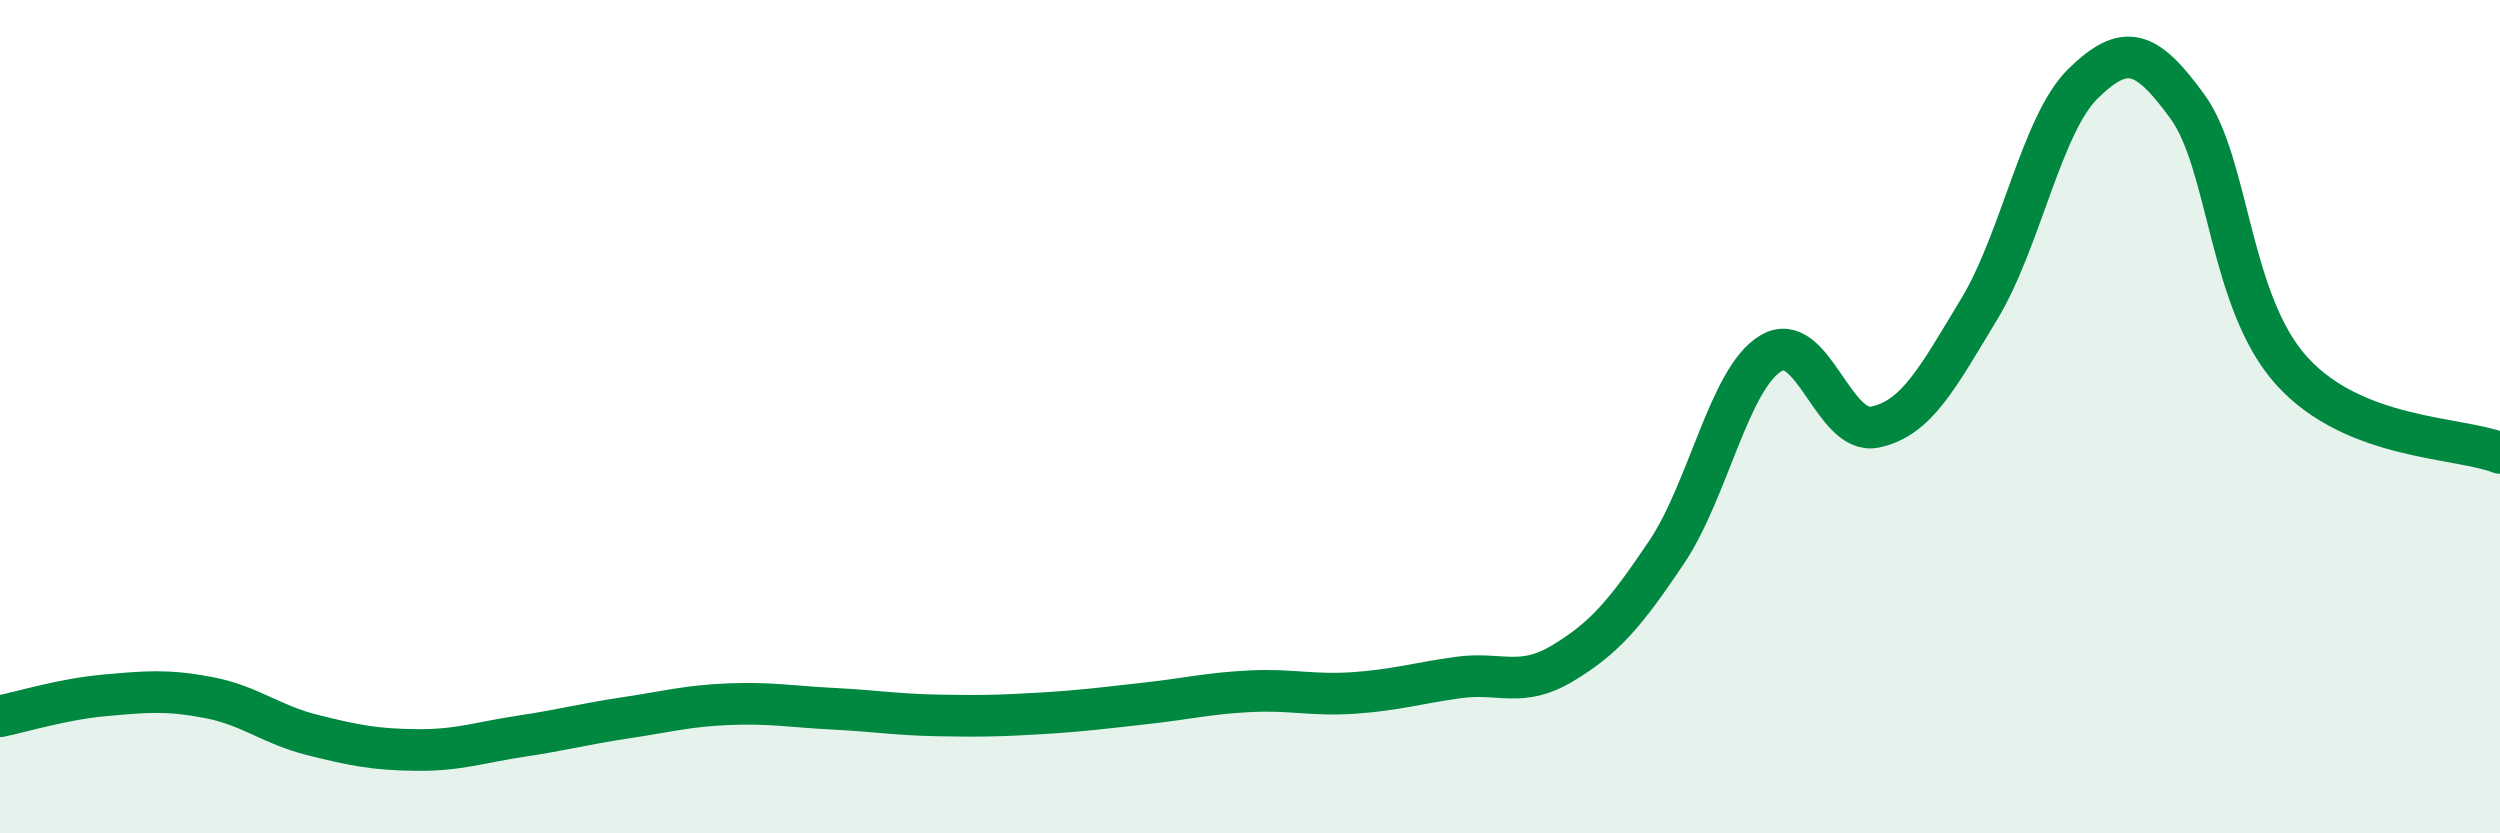
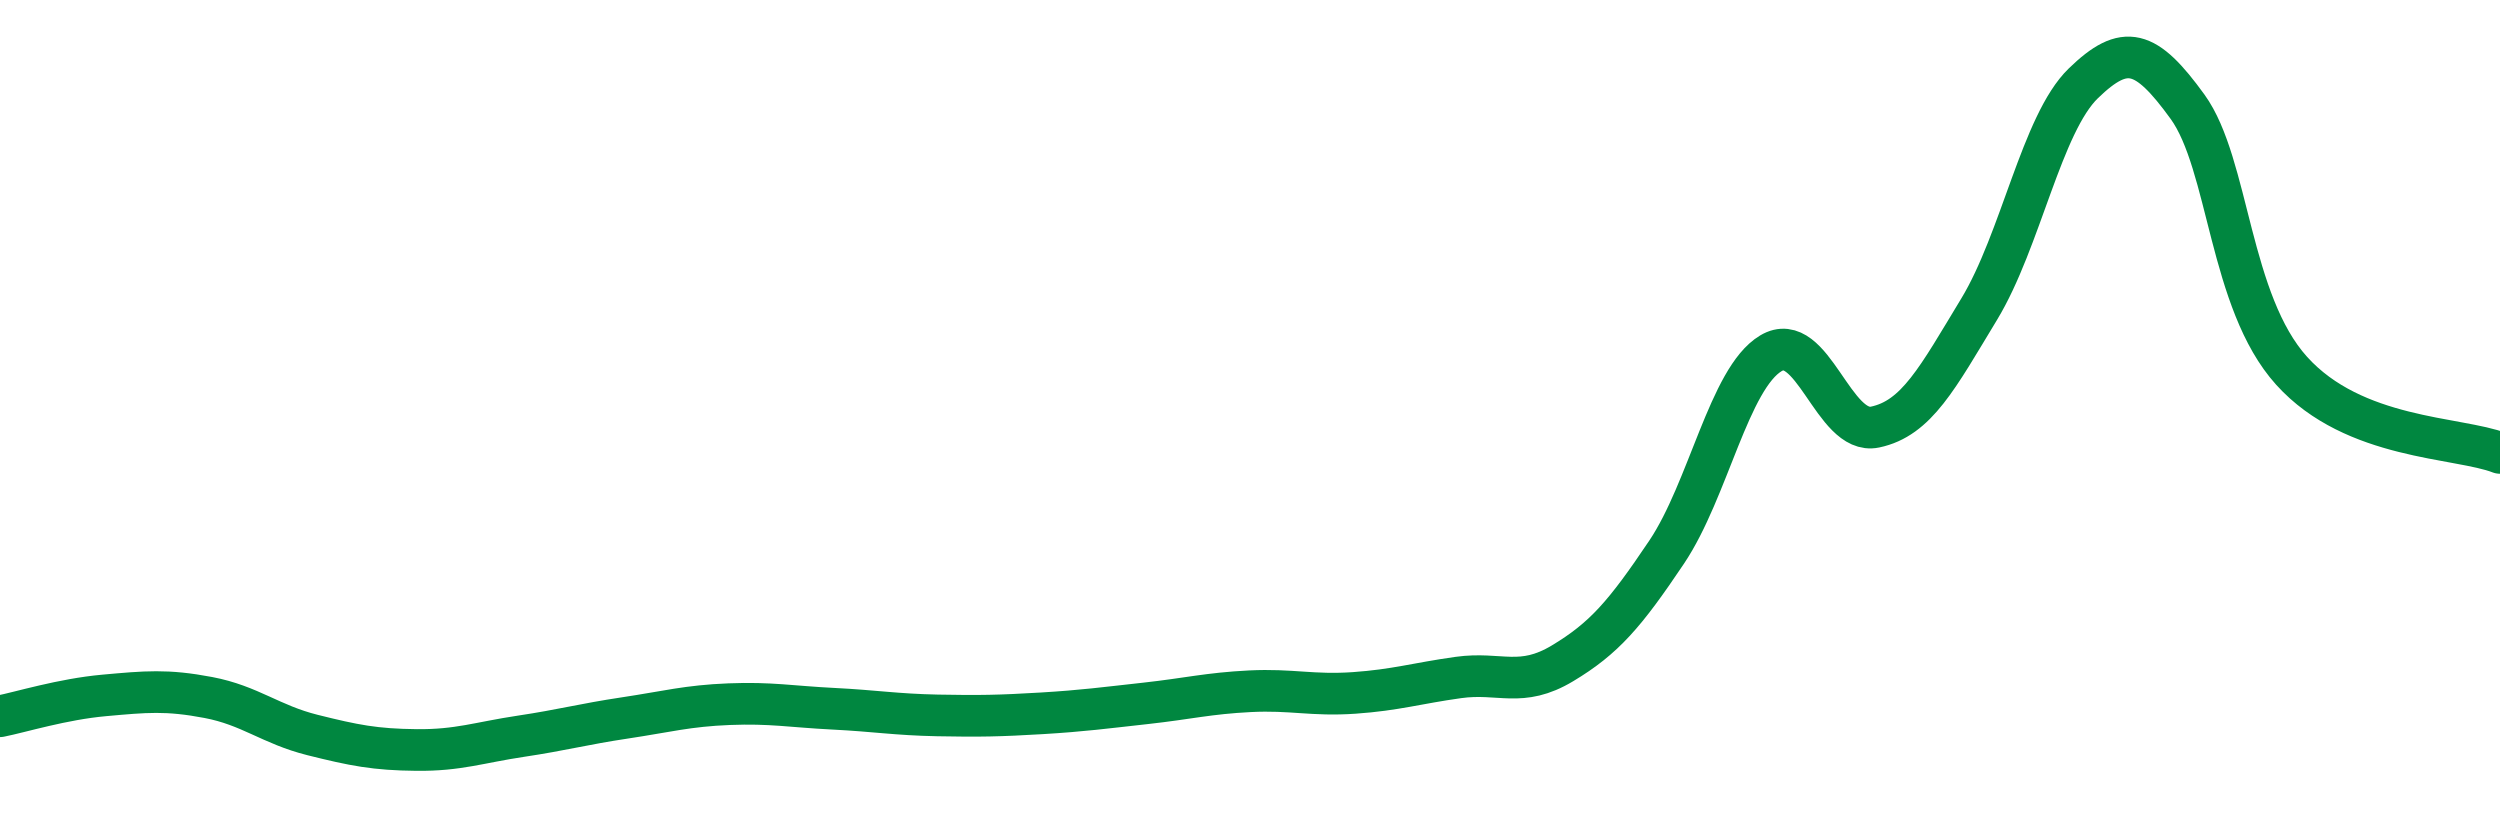
<svg xmlns="http://www.w3.org/2000/svg" width="60" height="20" viewBox="0 0 60 20">
-   <path d="M 0,17.19 C 0.5,17.09 1.5,16.78 2.5,16.69 C 3.5,16.6 4,16.55 5,16.74 C 6,16.93 6.5,17.39 7.5,17.64 C 8.5,17.89 9,17.99 10,18 C 11,18.01 11.5,17.82 12.5,17.67 C 13.5,17.52 14,17.38 15,17.23 C 16,17.08 16.5,16.94 17.5,16.9 C 18.5,16.86 19,16.96 20,17.01 C 21,17.06 21.5,17.15 22.5,17.17 C 23.5,17.19 24,17.18 25,17.12 C 26,17.06 26.5,16.99 27.5,16.88 C 28.5,16.77 29,16.64 30,16.59 C 31,16.54 31.5,16.7 32.5,16.63 C 33.5,16.56 34,16.4 35,16.26 C 36,16.12 36.5,16.52 37.5,15.92 C 38.5,15.32 39,14.74 40,13.25 C 41,11.76 41.5,9.08 42.5,8.48 C 43.5,7.88 44,10.46 45,10.25 C 46,10.04 46.5,9.07 47.5,7.42 C 48.5,5.77 49,2.97 50,2 C 51,1.03 51.5,1.18 52.5,2.56 C 53.5,3.94 53.5,7.24 55,8.9 C 56.5,10.56 59,10.48 60,10.87L60 20L0 20Z" fill="#008740" opacity="0.1" stroke-linecap="round" stroke-linejoin="round" />
  <path d="M 0,17.19 C 0.5,17.09 1.5,16.78 2.5,16.69 C 3.5,16.6 4,16.55 5,16.74 C 6,16.93 6.5,17.39 7.5,17.64 C 8.5,17.89 9,17.99 10,18 C 11,18.01 11.5,17.82 12.5,17.67 C 13.5,17.52 14,17.38 15,17.23 C 16,17.08 16.5,16.94 17.5,16.9 C 18.5,16.86 19,16.96 20,17.01 C 21,17.06 21.5,17.15 22.5,17.17 C 23.5,17.19 24,17.18 25,17.12 C 26,17.06 26.5,16.99 27.5,16.88 C 28.5,16.77 29,16.64 30,16.59 C 31,16.54 31.5,16.7 32.5,16.63 C 33.5,16.56 34,16.4 35,16.26 C 36,16.12 36.5,16.52 37.5,15.92 C 38.5,15.32 39,14.74 40,13.25 C 41,11.76 41.5,9.08 42.5,8.48 C 43.5,7.88 44,10.46 45,10.25 C 46,10.04 46.5,9.07 47.5,7.42 C 48.5,5.77 49,2.97 50,2 C 51,1.03 51.5,1.18 52.5,2.56 C 53.5,3.94 53.5,7.24 55,8.9 C 56.5,10.56 59,10.48 60,10.87" stroke="#008740" stroke-width="1" fill="none" stroke-linecap="round" stroke-linejoin="round" />
</svg>